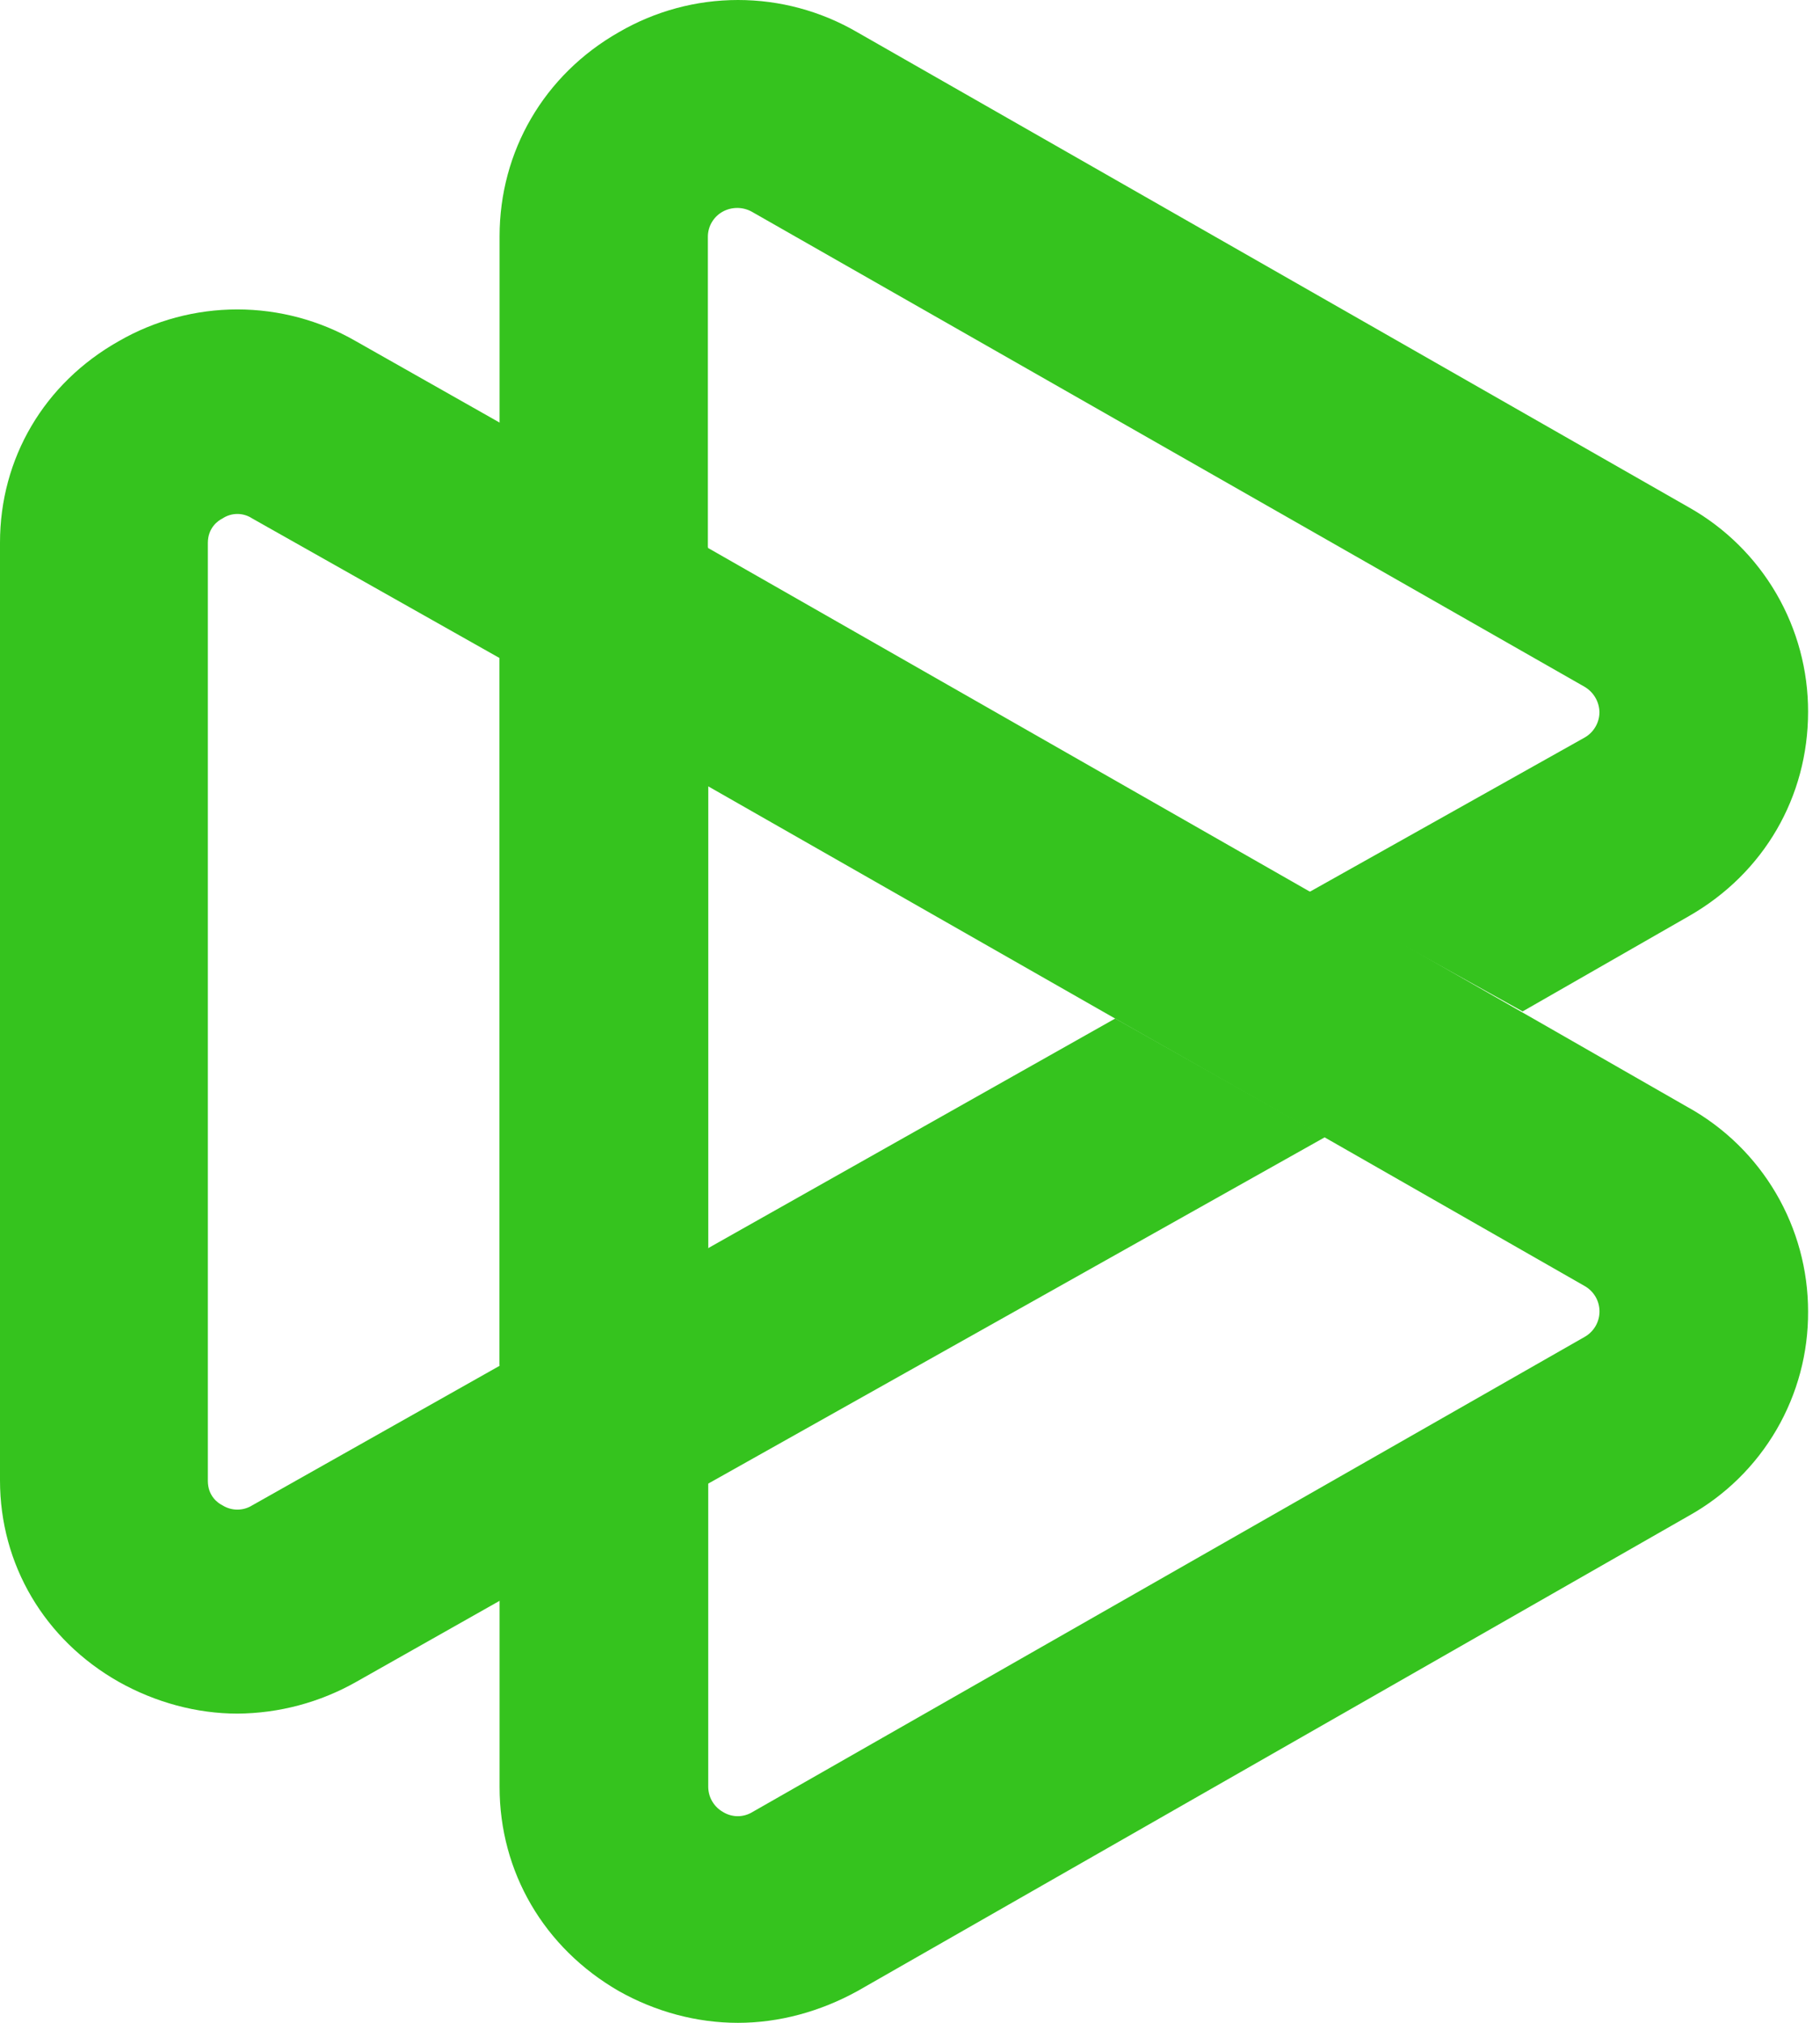
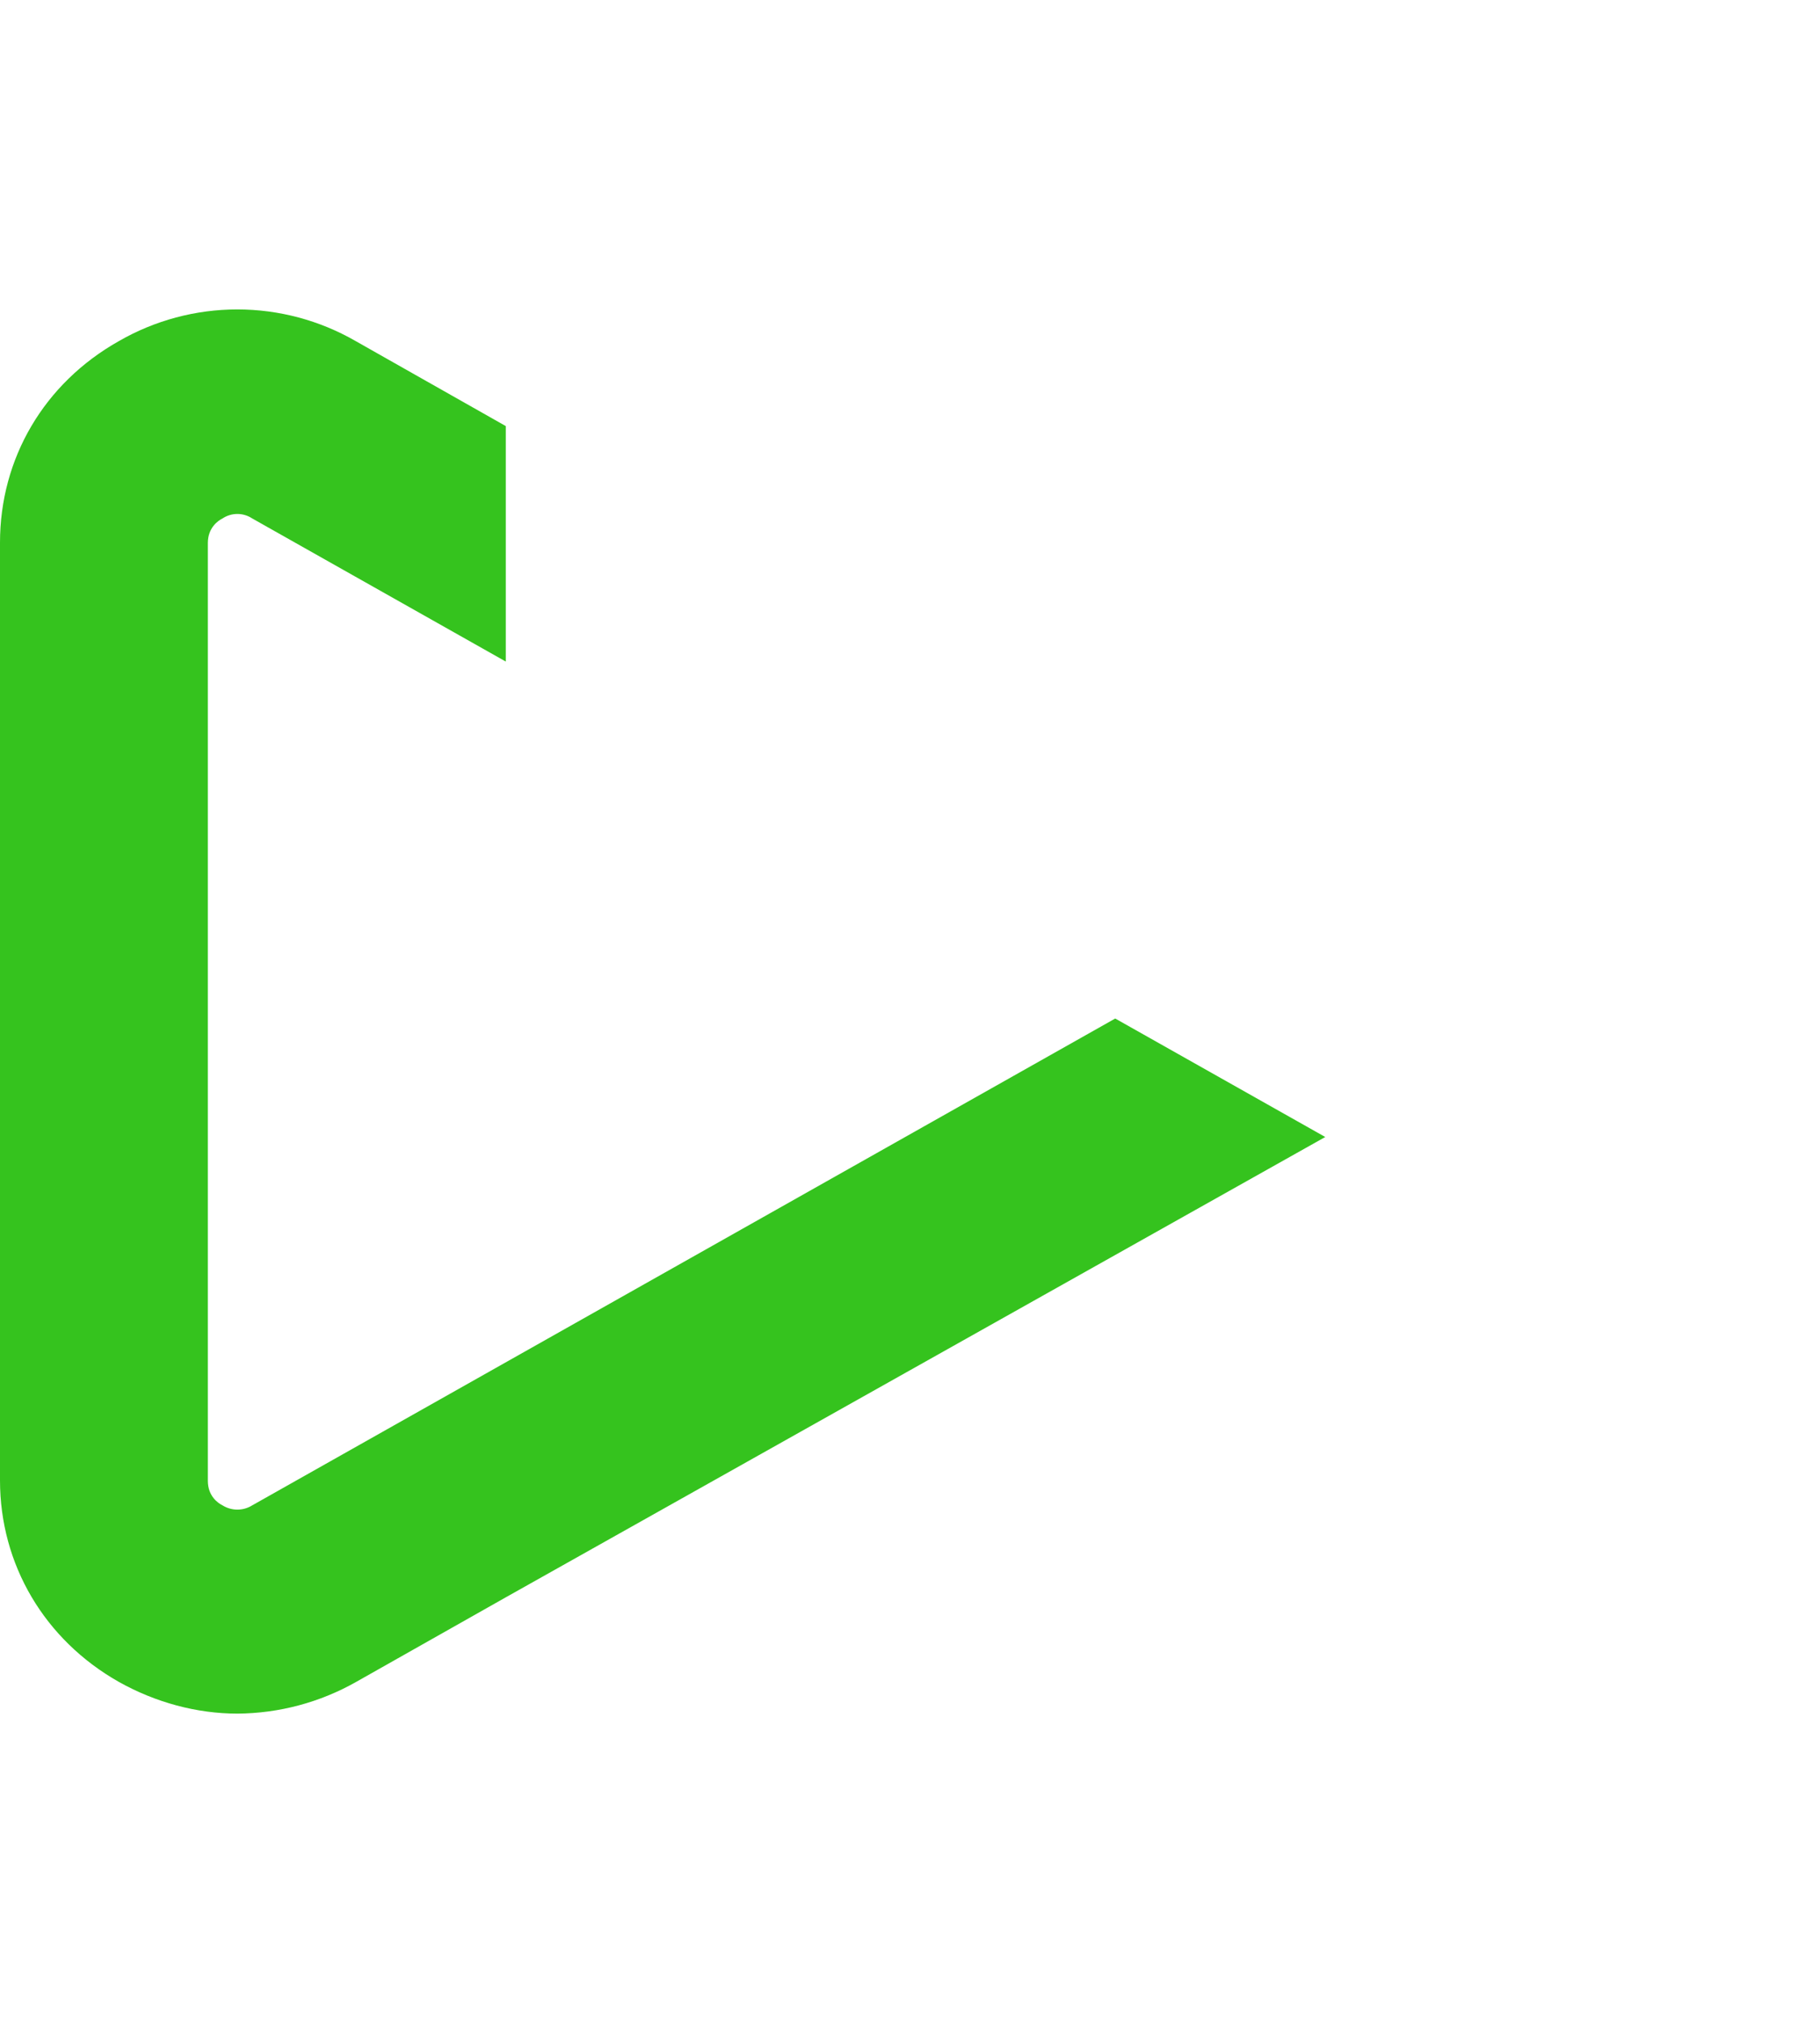
<svg xmlns="http://www.w3.org/2000/svg" fill="none" height="810" viewBox="0 0 81 90" width="729">
  <desc>socioscasino.com - Homes of honest casino bonuses</desc>
  <title>Bets.Io Casino on https://socioscasino.com/</title>
-   <path d="M75.158 49.286L68.481 45.46L59.214 40.164L59.194 40.184L31.5 24.374V24.335L22.234 19.065V79.506C22.234 83.277 24.203 86.666 27.55 88.592C29.174 89.504 30.998 90 32.842 90C34.667 90 36.495 89.504 38.158 88.589L75.178 67.431C76.791 66.528 78.133 65.209 79.064 63.611C79.995 62.013 80.481 60.195 80.47 58.345C80.469 56.499 79.976 54.686 79.042 53.093C78.108 51.5 76.766 50.185 75.155 49.282L75.158 49.286ZM70.525 59.481L33.486 80.622C33.289 80.742 33.064 80.806 32.834 80.806C32.604 80.806 32.379 80.742 32.183 80.622C31.985 80.511 31.82 80.351 31.703 80.156C31.587 79.961 31.524 79.74 31.52 79.513V34.986L49.908 45.476L59.214 50.752L70.525 57.217C70.725 57.33 70.892 57.494 71.009 57.693C71.125 57.892 71.186 58.118 71.186 58.349C71.186 58.579 71.125 58.805 71.009 59.004C70.892 59.203 70.725 59.368 70.525 59.481Z" fill="#35C31E" />
  <path d="M58.978 50.589L22.5 71.074L15.852 74.831C14.238 75.745 12.417 76.231 10.562 76.242C8.764 76.242 6.927 75.749 5.289 74.831C1.975 72.954 0 69.603 0 65.866V24.141C0 20.401 1.956 17.054 5.289 15.177C6.893 14.253 8.71 13.767 10.561 13.767C12.411 13.767 14.229 14.253 15.832 15.177L22.51 18.957V29.434L11.222 23.065C11.027 22.936 10.798 22.867 10.564 22.867C10.33 22.867 10.101 22.936 9.906 23.065C9.706 23.163 9.25 23.479 9.25 24.161V65.883C9.25 66.568 9.706 66.88 9.906 66.978C10.104 67.101 10.332 67.166 10.564 67.166C10.797 67.166 11.024 67.101 11.222 66.978L49.633 45.316L58.984 50.589H58.978Z" fill="#35C31E" />
-   <path d="M80.47 31.665C80.47 35.455 78.505 38.848 75.174 40.755L67.765 45L58.236 39.708L70.521 32.817C70.722 32.704 70.889 32.539 71.005 32.34C71.122 32.142 71.183 31.915 71.184 31.685C71.179 31.456 71.116 31.232 71 31.034C70.884 30.837 70.719 30.672 70.521 30.556L33.469 9.425C33.274 9.315 33.054 9.255 32.83 9.252C32.606 9.249 32.385 9.301 32.186 9.405C31.98 9.514 31.807 9.676 31.687 9.876C31.567 10.075 31.503 10.304 31.504 10.537V55.501L22.234 60.737V10.517C22.234 6.744 24.203 3.331 27.55 1.428C29.158 0.493 30.985 0 32.846 0C34.706 0 36.533 0.493 38.142 1.428L75.174 22.579C76.784 23.488 78.123 24.809 79.054 26.407C79.984 28.004 80.473 29.82 80.47 31.669V31.665Z" fill="#35C31E" />
</svg>